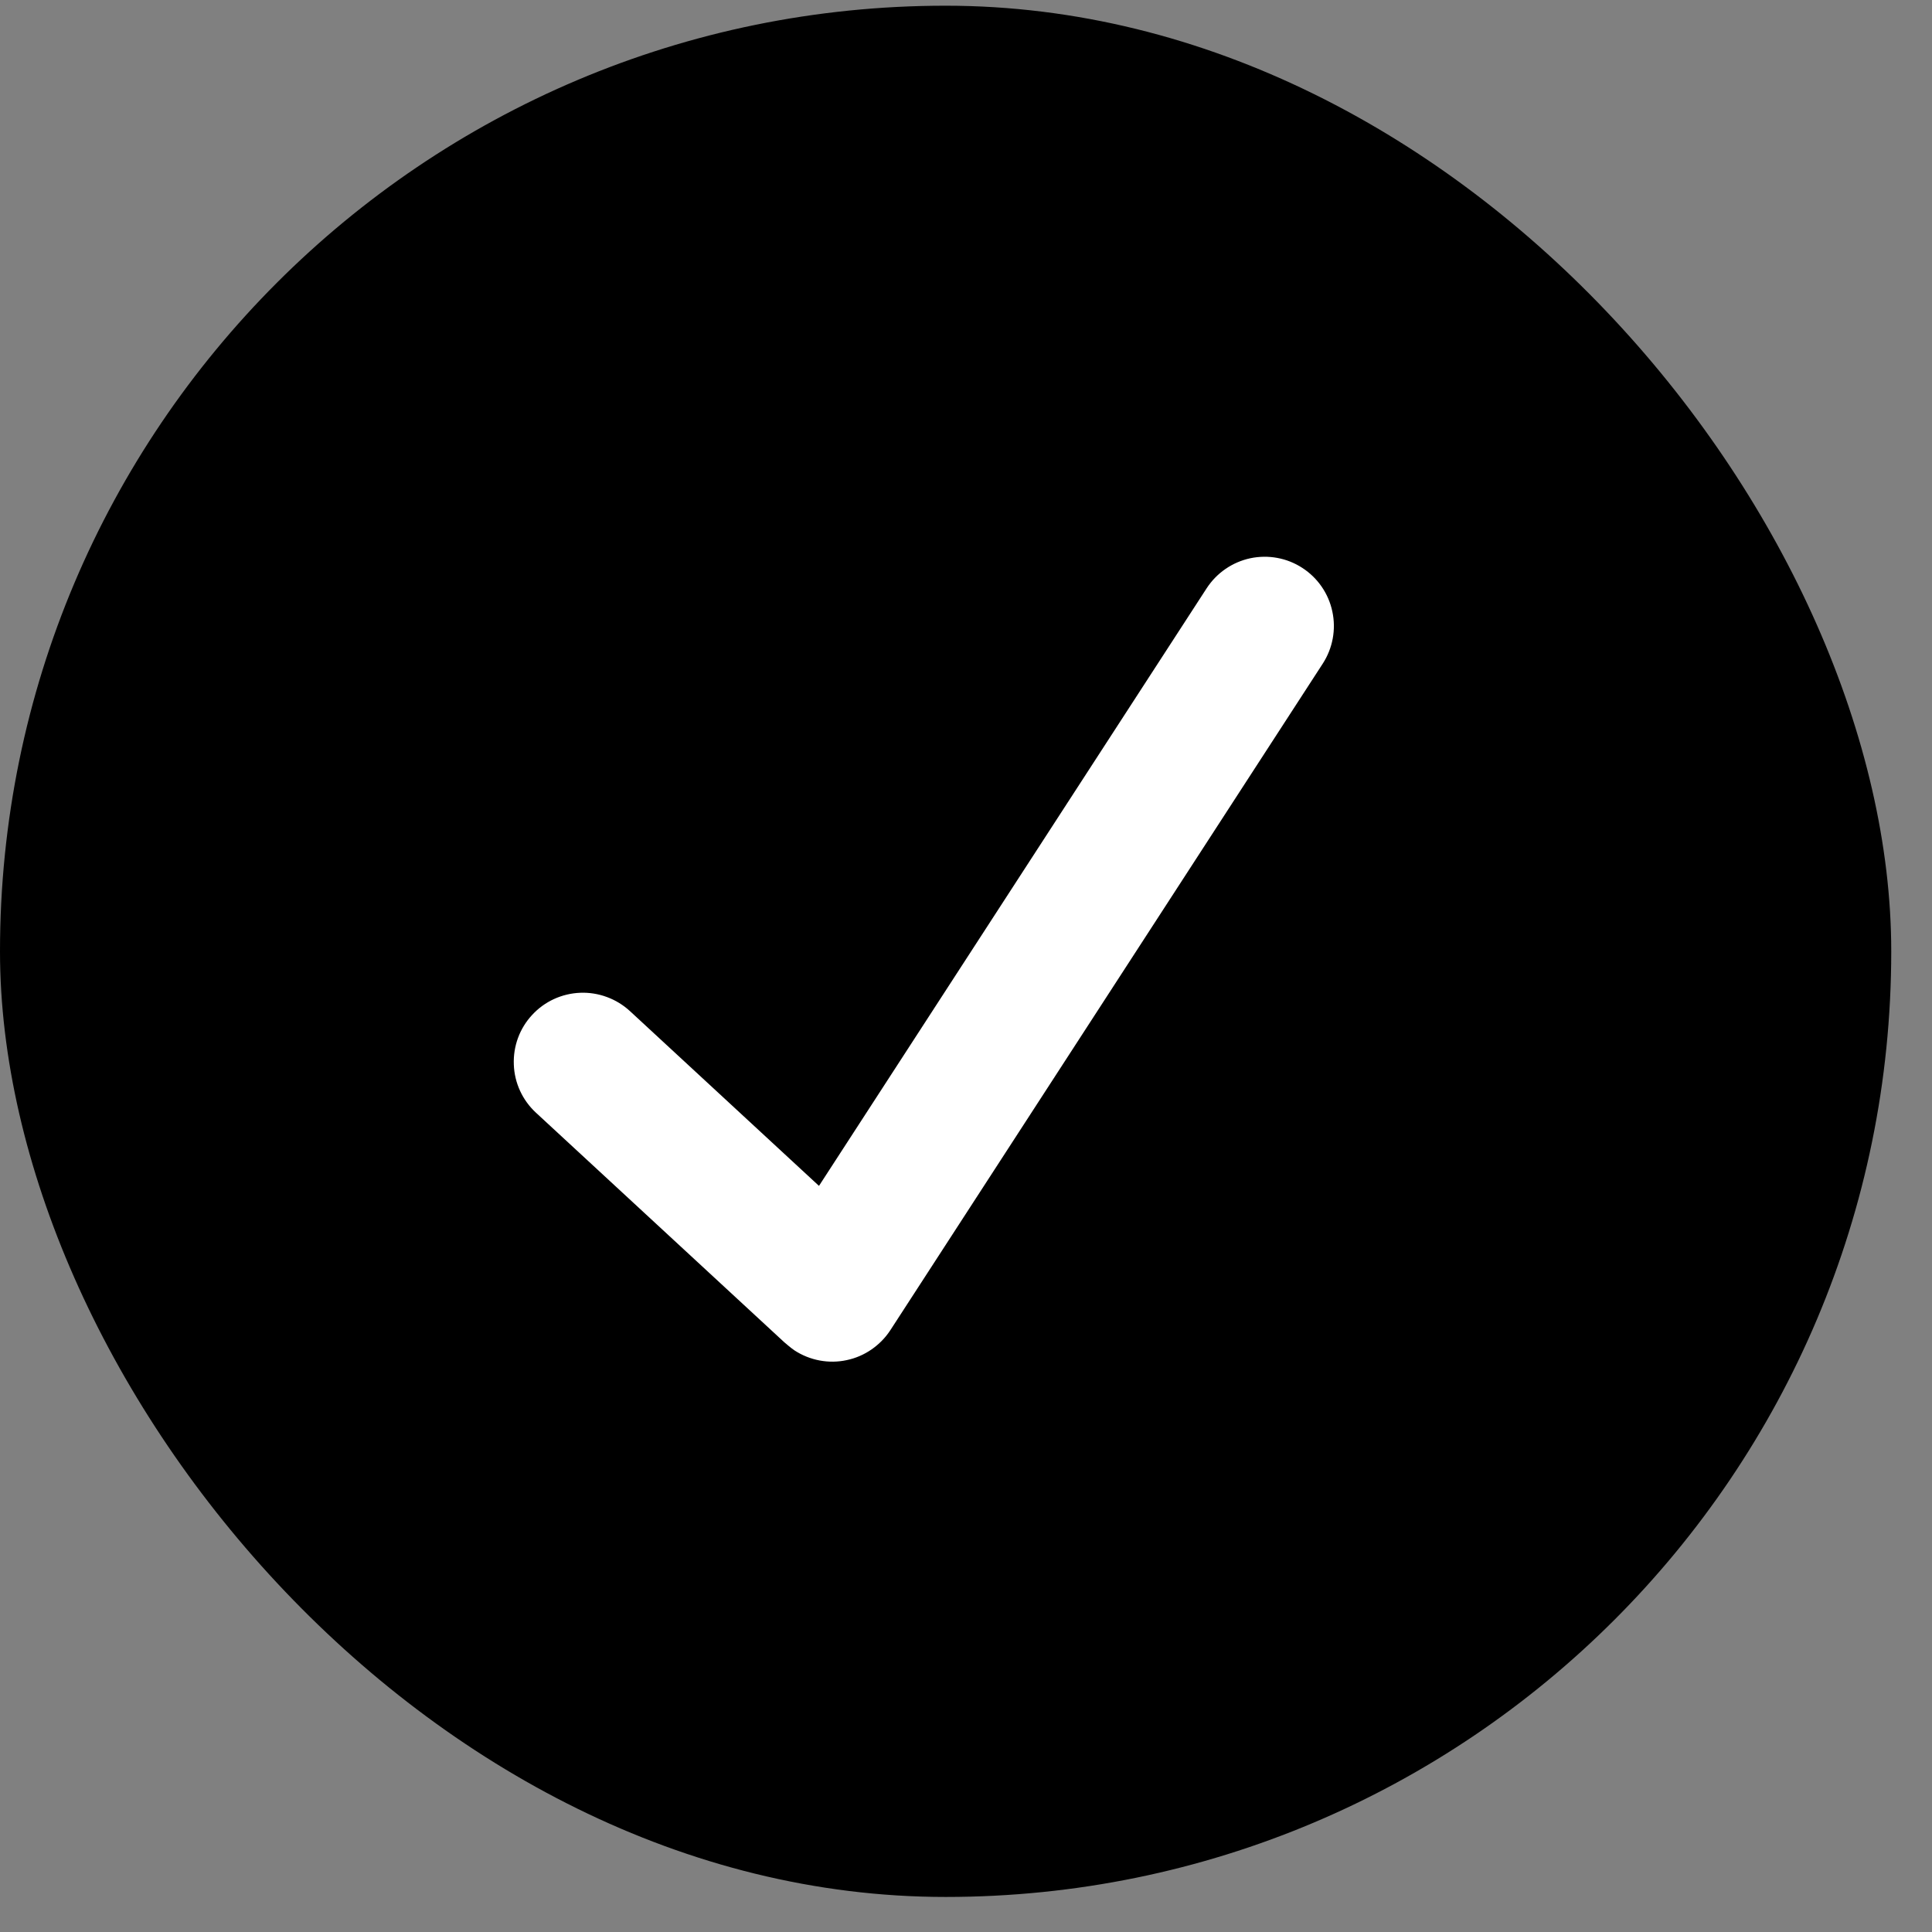
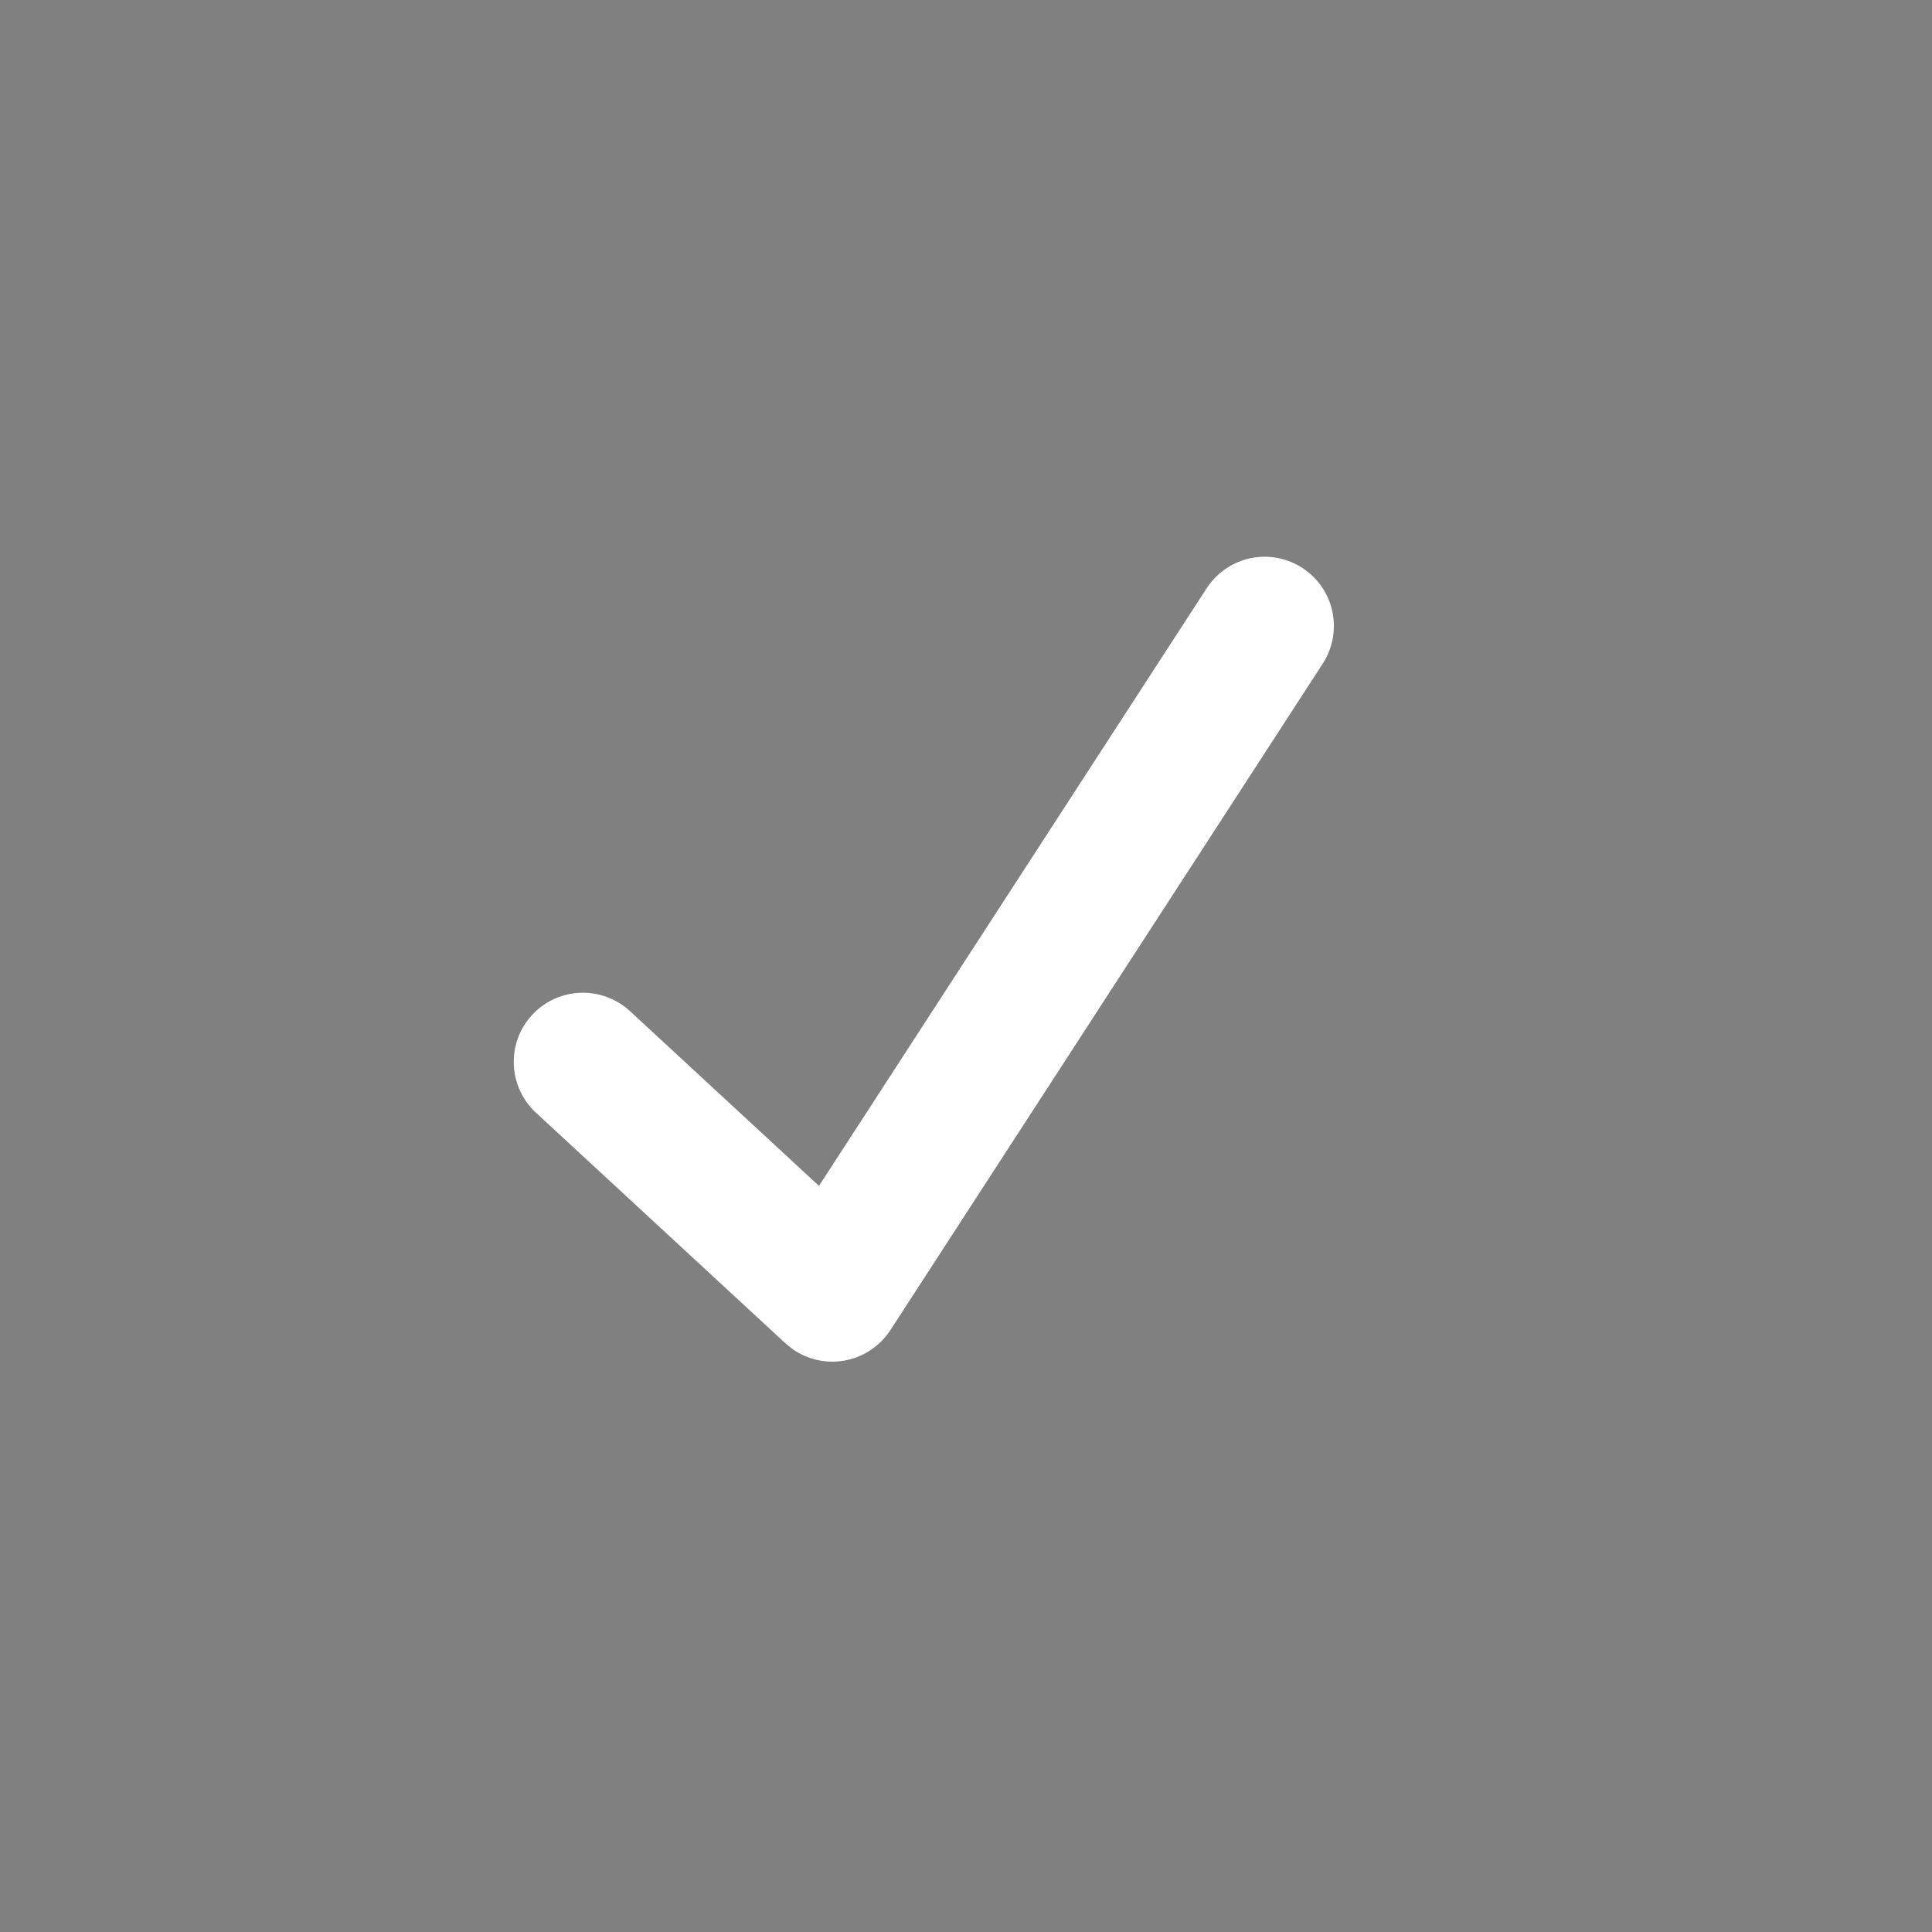
<svg xmlns="http://www.w3.org/2000/svg" width="21" height="21" viewBox="0 0 21 21" fill="none">
  <rect x="0" y="0" width="21" height="21" fill="#808080" stroke="none" />
-   <rect y="0.062" width="20.557" height="20.557" rx="10.279" fill="black" />
  <path d="M14.156 6.173C13.989 6.064 13.785 6.027 13.59 6.068C13.395 6.11 13.225 6.227 13.116 6.394L8.902 12.89L6.847 10.99C6.774 10.923 6.689 10.871 6.596 10.837C6.504 10.803 6.405 10.787 6.307 10.791C6.107 10.799 5.919 10.885 5.784 11.032C5.648 11.178 5.577 11.372 5.585 11.572C5.592 11.771 5.679 11.959 5.825 12.094L8.524 14.589C8.524 14.589 8.601 14.656 8.637 14.679C8.72 14.733 8.813 14.77 8.91 14.788C9.007 14.806 9.107 14.805 9.203 14.784C9.3 14.764 9.392 14.724 9.473 14.668C9.554 14.612 9.624 14.541 9.678 14.458L14.378 7.213C14.486 7.046 14.524 6.842 14.482 6.647C14.441 6.452 14.323 6.281 14.156 6.173Z" fill="white" />
</svg>